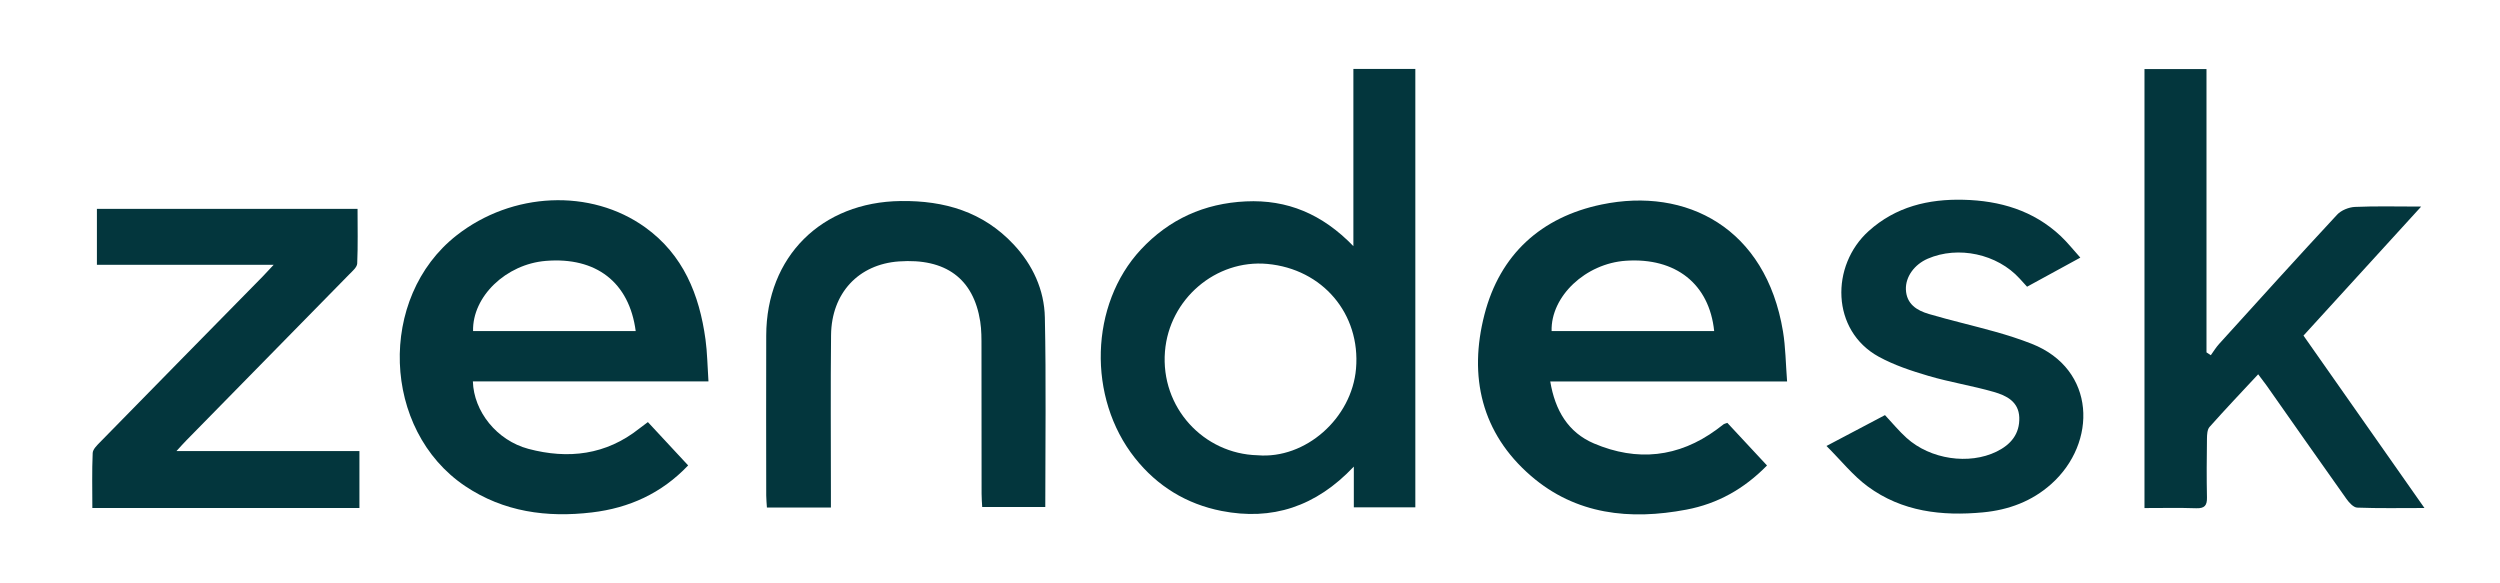
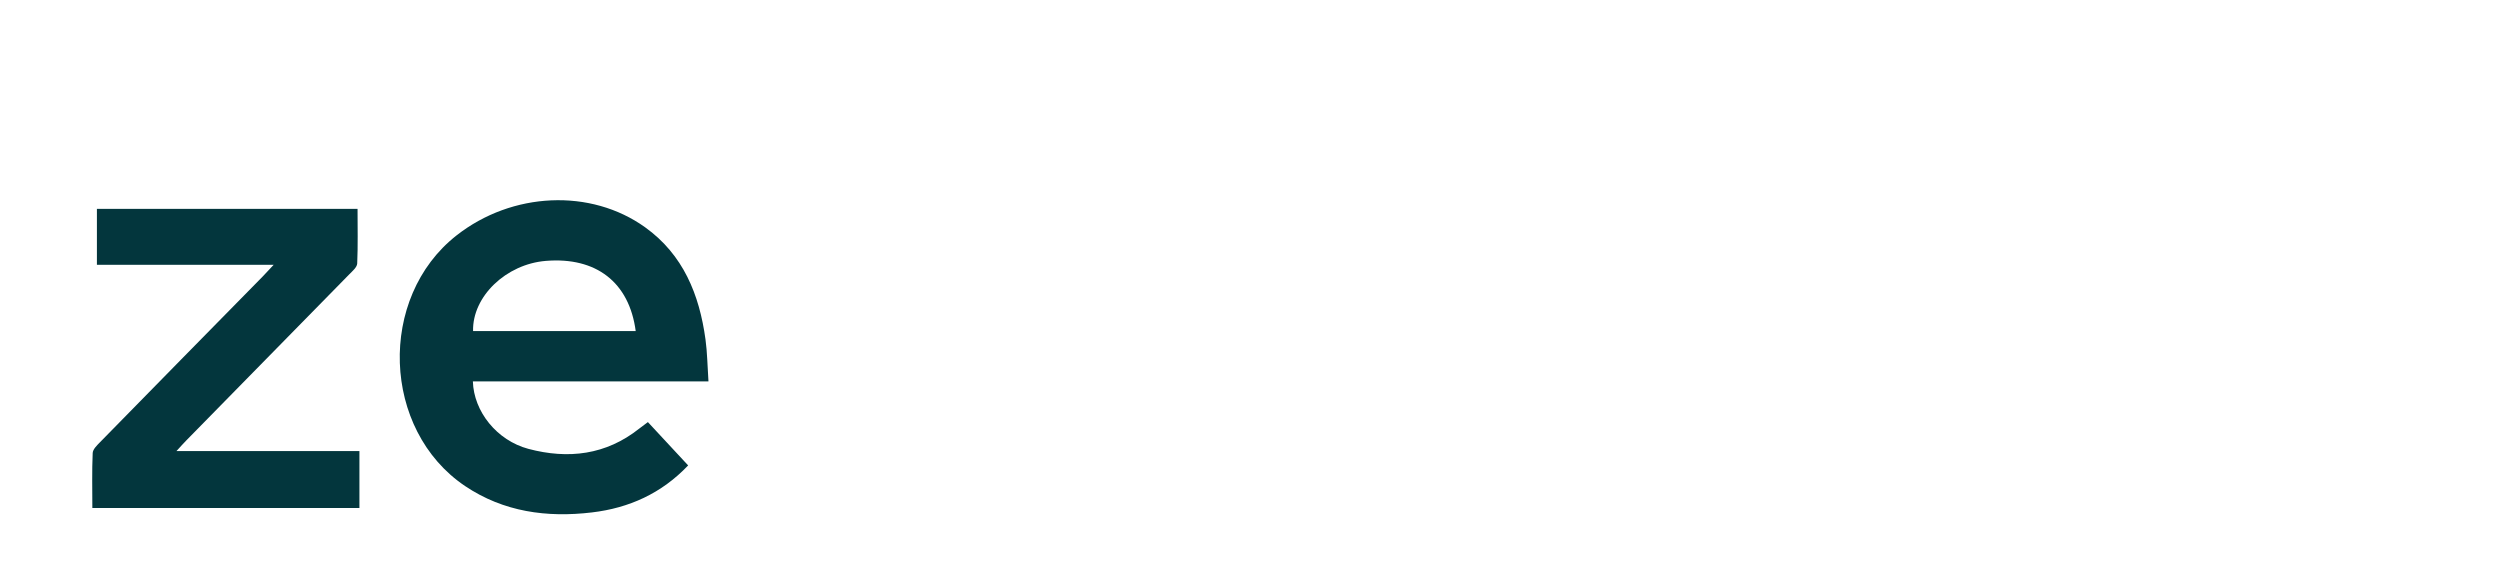
<svg xmlns="http://www.w3.org/2000/svg" version="1.1" id="Layer_1" x="0px" y="0px" width="300px" height="70px" viewBox="0 0 300 70" enable-background="new 0 0 300 70" xml:space="preserve">
  <g>
-     <path fill-rule="evenodd" clip-rule="evenodd" fill="#03363D" d="M162.406,29.537c0-3.962,0-7.409,0-10.855   c0-3.441,0-6.876,0-10.41c2.537,0,4.918,0,7.434,0c0,17.511,0,35.016,0,52.608c-2.445,0-4.822,0-7.381,0c0-1.488,0-2.951,0-4.891   c-4.566,4.838-9.828,6.508-15.873,5.324c-4.201-0.826-7.715-2.967-10.396-6.354c-5.729-7.229-5.424-18.42,0.713-25.011   c3.391-3.641,7.621-5.548,12.598-5.781C154.463,23.936,158.66,25.665,162.406,29.537z M150.91,54.631   c5.729,0.486,11.303-4.414,11.813-10.387c0.561-6.578-4.01-11.97-10.65-12.574c-6.17-0.557-11.77,4.214-12.277,10.509   C139.254,48.902,144.438,54.467,150.91,54.631z" />
    <path fill-rule="evenodd" clip-rule="evenodd" fill="#03363D" d="M85.016,45.768c-9.615,0-18.943,0-28.271,0   c0.107,3.615,2.871,7.082,6.664,8.096c4.777,1.268,9.314,0.738,13.316-2.445c0.307-0.24,0.623-0.469,1.023-0.768   c1.615,1.74,3.205,3.449,4.83,5.199c-3.201,3.369-7.1,5.113-11.543,5.641c-5.4,0.643-10.59-0.055-15.215-3.158   c-10.016-6.73-10.545-22.634-1.025-30.091c6.66-5.216,16.086-5.659,22.629-0.961c4.568,3.285,6.506,8.078,7.236,13.453   C84.875,42.303,84.889,43.904,85.016,45.768z M76.285,39.73c-0.777-5.869-4.758-8.916-10.787-8.423   c-4.779,0.39-8.83,4.279-8.729,8.423C63.244,39.73,69.717,39.73,76.285,39.73z" />
-     <path fill-rule="evenodd" clip-rule="evenodd" fill="#03363D" d="M214.451,45.779c-9.65,0-18.939,0-28.42,0   c0.578,3.453,2.133,6.113,5.248,7.438c5.162,2.193,10.135,1.693,14.725-1.676c0.281-0.205,0.549-0.428,0.834-0.633   c0.076-0.059,0.184-0.07,0.445-0.164c1.529,1.646,3.109,3.344,4.758,5.113c-2.758,2.82-5.936,4.588-9.666,5.297   c-6.779,1.287-13.27,0.609-18.656-4.045c-5.961-5.146-7.494-11.945-5.586-19.355c1.857-7.214,6.799-11.705,14.061-13.214   c10.182-2.119,19.711,2.816,21.764,15.226C214.27,41.664,214.285,43.613,214.451,45.779z M205.701,39.73   c-0.584-5.667-4.625-8.839-10.586-8.441c-4.834,0.318-9.039,4.268-8.922,8.441C192.654,39.73,199.123,39.73,205.701,39.73z" />
-     <path fill-rule="evenodd" clip-rule="evenodd" fill="#03363D" d="M290.541,24.789c-4.826,5.293-9.426,10.331-14.123,15.483   c4.783,6.814,9.551,13.621,14.516,20.689c-2.912,0-5.498,0.053-8.07-0.047c-0.449-0.018-0.98-0.604-1.297-1.055   c-3.213-4.52-6.391-9.066-9.582-13.605c-0.287-0.398-0.588-0.779-1.004-1.34c-2.01,2.16-3.957,4.209-5.836,6.322   c-0.279,0.316-0.303,0.93-0.309,1.406c-0.033,2.352-0.051,4.701,0,7.049c0.021,0.965-0.281,1.328-1.283,1.299   c-2.039-0.07-4.078-0.023-6.215-0.023c0-17.611,0-35.082,0-52.678c2.428,0,4.836,0,7.441,0c0,11.365,0,22.679,0,33.997   c0.176,0.111,0.346,0.229,0.52,0.34c0.326-0.451,0.617-0.938,0.99-1.348c4.703-5.188,9.393-10.381,14.158-15.509   c0.49-0.533,1.408-0.903,2.148-0.938C285.119,24.718,287.65,24.789,290.541,24.789z" />
    <path fill-rule="evenodd" clip-rule="evenodd" fill="#03363D" d="M43.131,60.961c-10.695,0-21.273,0-32.049,0   c0-2.244-0.057-4.426,0.041-6.598c0.018-0.451,0.521-0.928,0.893-1.311c6.5-6.641,13.02-13.27,19.535-19.9   c0.34-0.348,0.672-0.715,1.291-1.377c-7.281,0-14.217,0-21.213,0c0-2.374,0-4.496,0-6.712c10.412,0,20.736,0,31.277,0   c0,2.21,0.055,4.385-0.041,6.56c-0.021,0.442-0.563,0.902-0.939,1.283c-6.502,6.642-13.018,13.271-19.531,19.906   c-0.342,0.346-0.668,0.715-1.219,1.314c7.465,0,14.664,0,21.955,0C43.131,56.479,43.131,58.652,43.131,60.961z" />
-     <path fill-rule="evenodd" clip-rule="evenodd" fill="#03363D" d="M99.709,60.902c-2.654,0-5.086,0-7.68,0   c-0.027-0.498-0.082-0.973-0.082-1.447c-0.008-6.396-0.02-12.795,0-19.191c0.02-9.485,6.652-16.025,16.141-16.14   c5.256-0.068,9.883,1.298,13.537,5.199c2.299,2.449,3.691,5.454,3.758,8.777c0.16,7.535,0.051,15.08,0.051,22.744   c-2.477,0-4.943,0-7.57,0c-0.029-0.533-0.074-1.061-0.074-1.59c-0.004-5.846,0-11.693-0.012-17.539c0-1.047,0.01-2.113-0.152-3.139   c-0.803-5.15-4.156-7.606-9.756-7.205c-4.842,0.343-8.09,3.793-8.143,8.845c-0.066,6.242-0.018,12.49-0.018,18.74   C99.709,59.549,99.709,60.146,99.709,60.902z" />
-     <path fill-rule="evenodd" clip-rule="evenodd" fill="#03363D" d="M249.639,30.915c-2.275,1.242-4.285,2.338-6.391,3.49   c-0.303-0.337-0.6-0.66-0.893-0.979c-2.691-2.952-7.369-3.963-11.023-2.383c-1.605,0.695-2.672,2.163-2.625,3.682   c0.063,1.765,1.318,2.531,2.752,2.953c2.629,0.775,5.307,1.385,7.945,2.125c1.484,0.414,2.967,0.889,4.398,1.451   c7.738,3.043,7.902,11.885,2.336,16.842c-2.314,2.063-5.094,3.094-8.162,3.387c-4.961,0.469-9.738-0.082-13.848-3.109   c-1.77-1.299-3.178-3.092-4.951-4.857c2.615-1.379,4.811-2.537,7.021-3.703c0.896,0.955,1.678,1.916,2.594,2.74   c2.859,2.582,7.498,3.25,10.793,1.641c1.719-0.838,2.793-2.125,2.729-4.1c-0.068-1.912-1.561-2.633-3.057-3.063   c-2.582-0.742-5.262-1.164-7.842-1.924c-2.045-0.602-4.113-1.287-5.969-2.303c-5.719-3.143-5.797-10.941-1.201-15.08   c3.254-2.927,7.17-3.857,11.379-3.751c4.357,0.105,8.387,1.277,11.658,4.35C248.074,29.068,248.754,29.93,249.639,30.915z" />
  </g>
</svg>